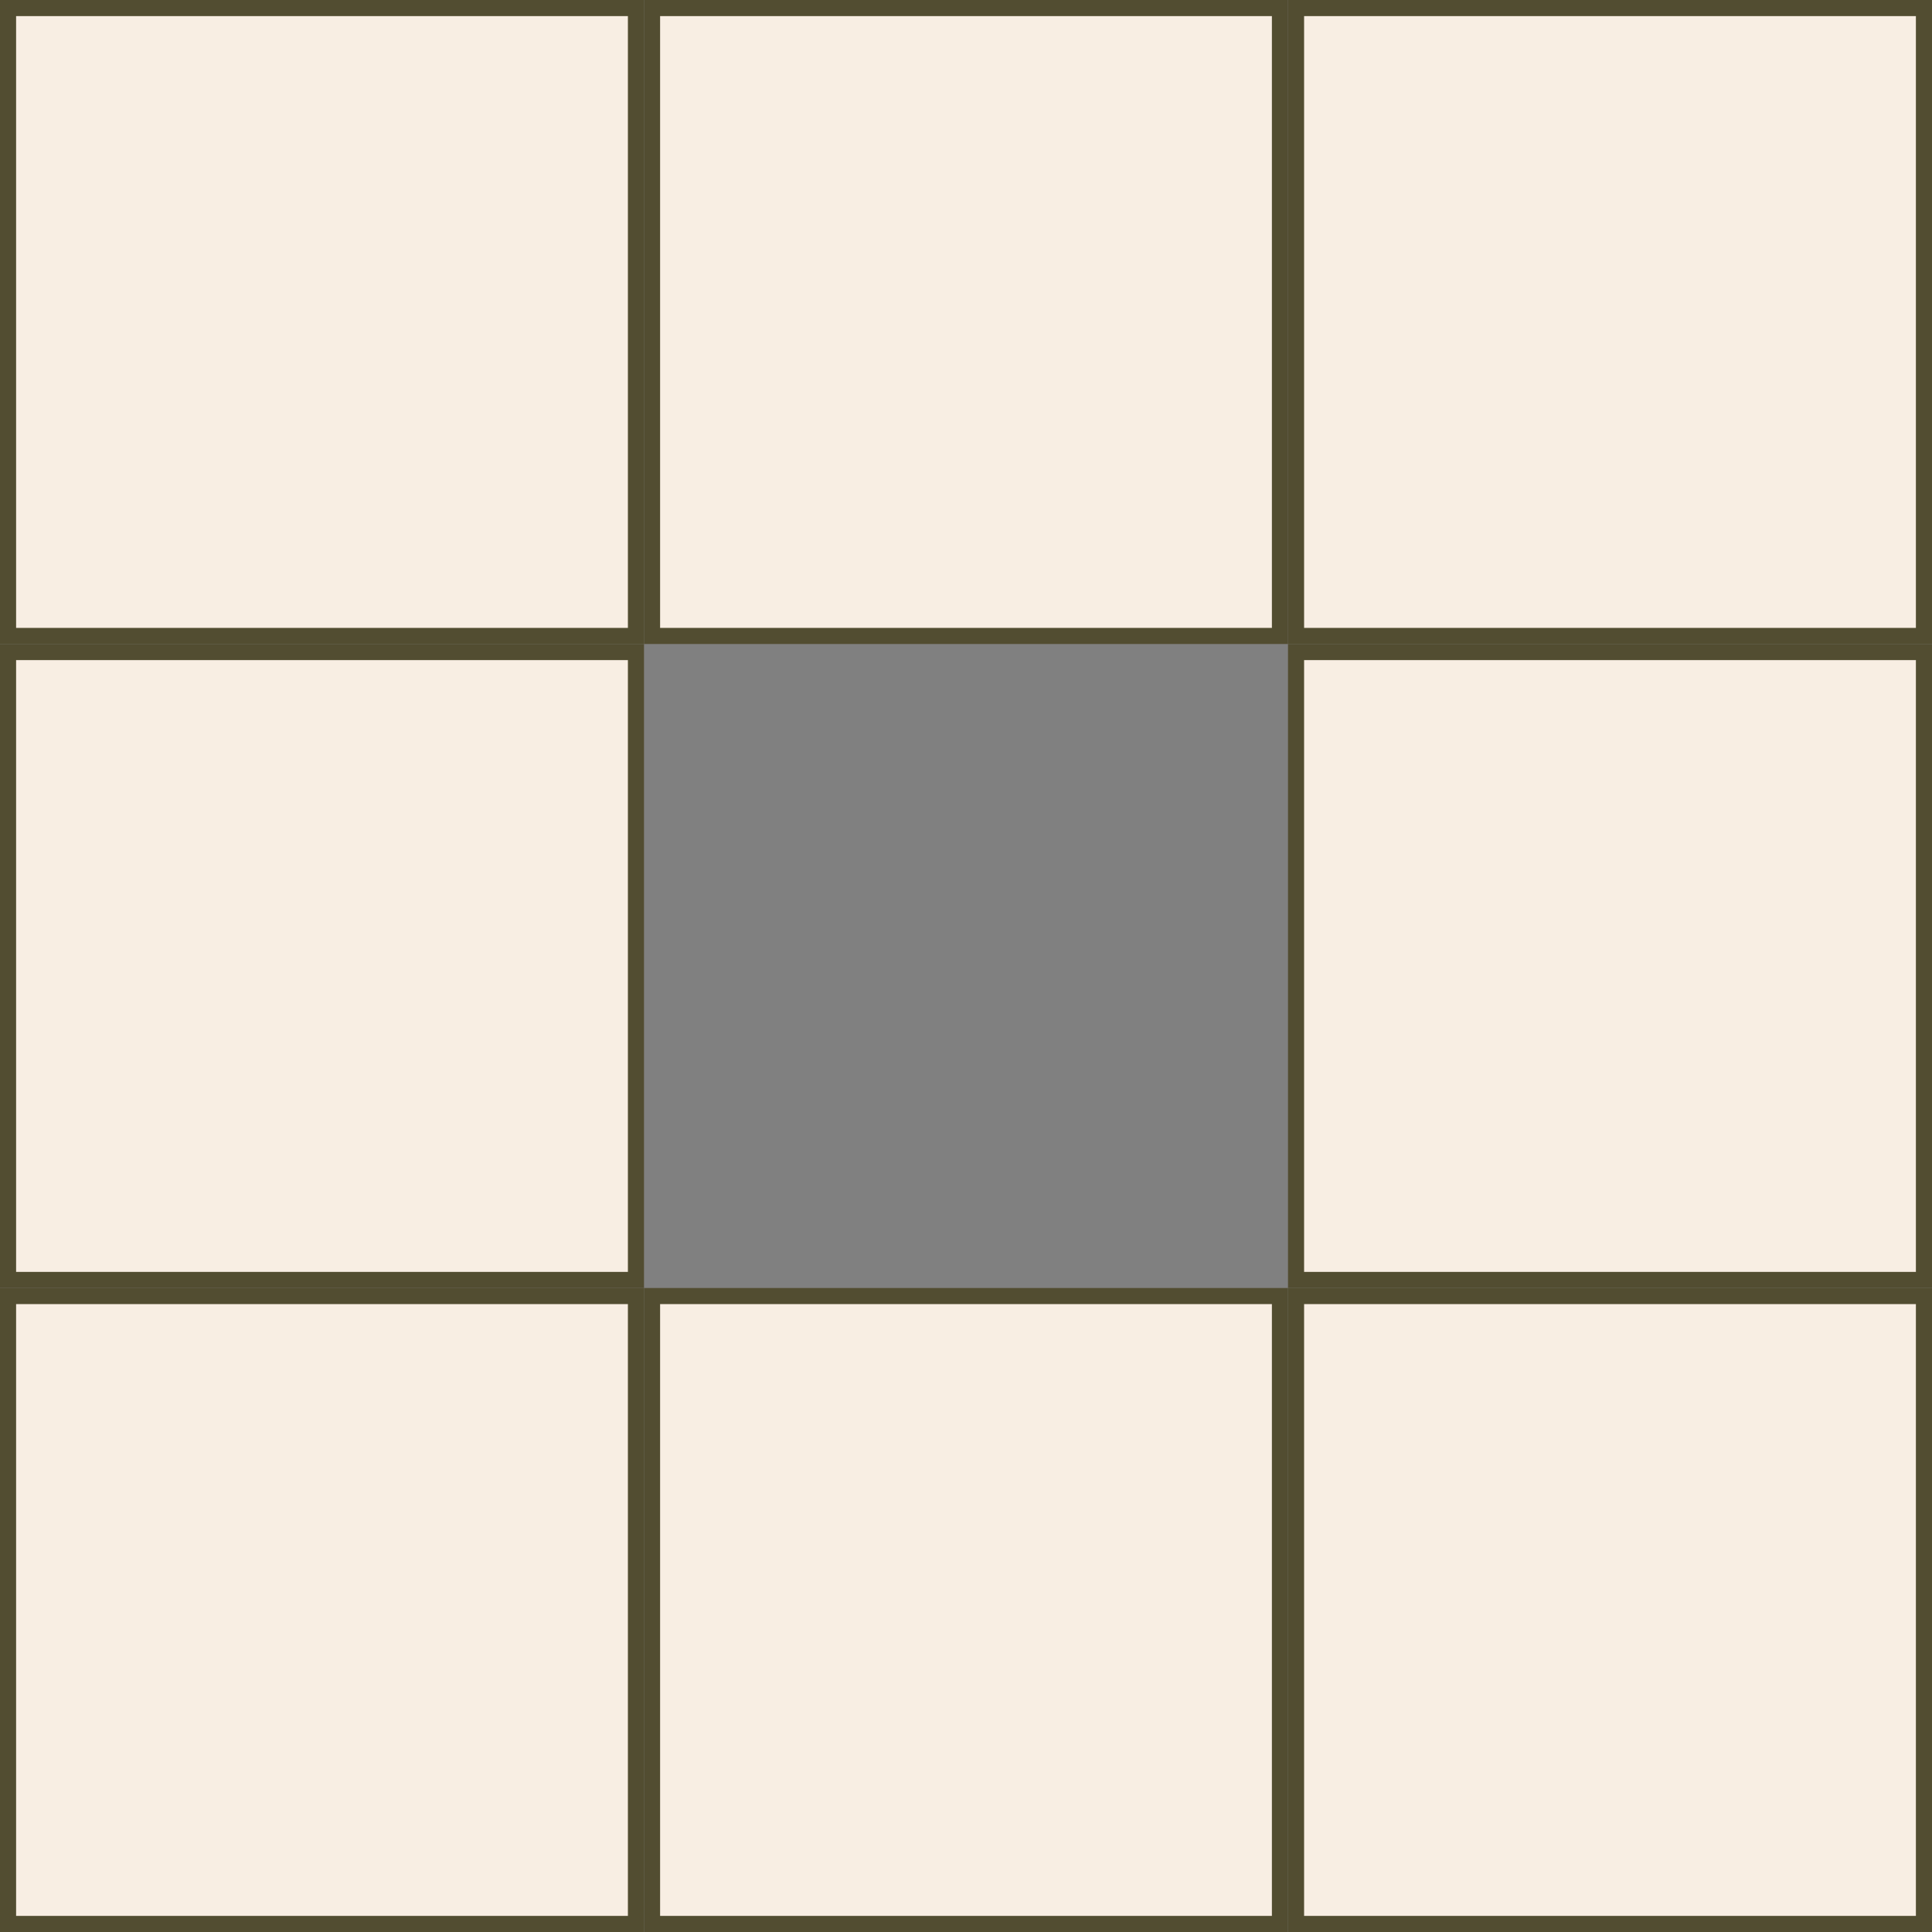
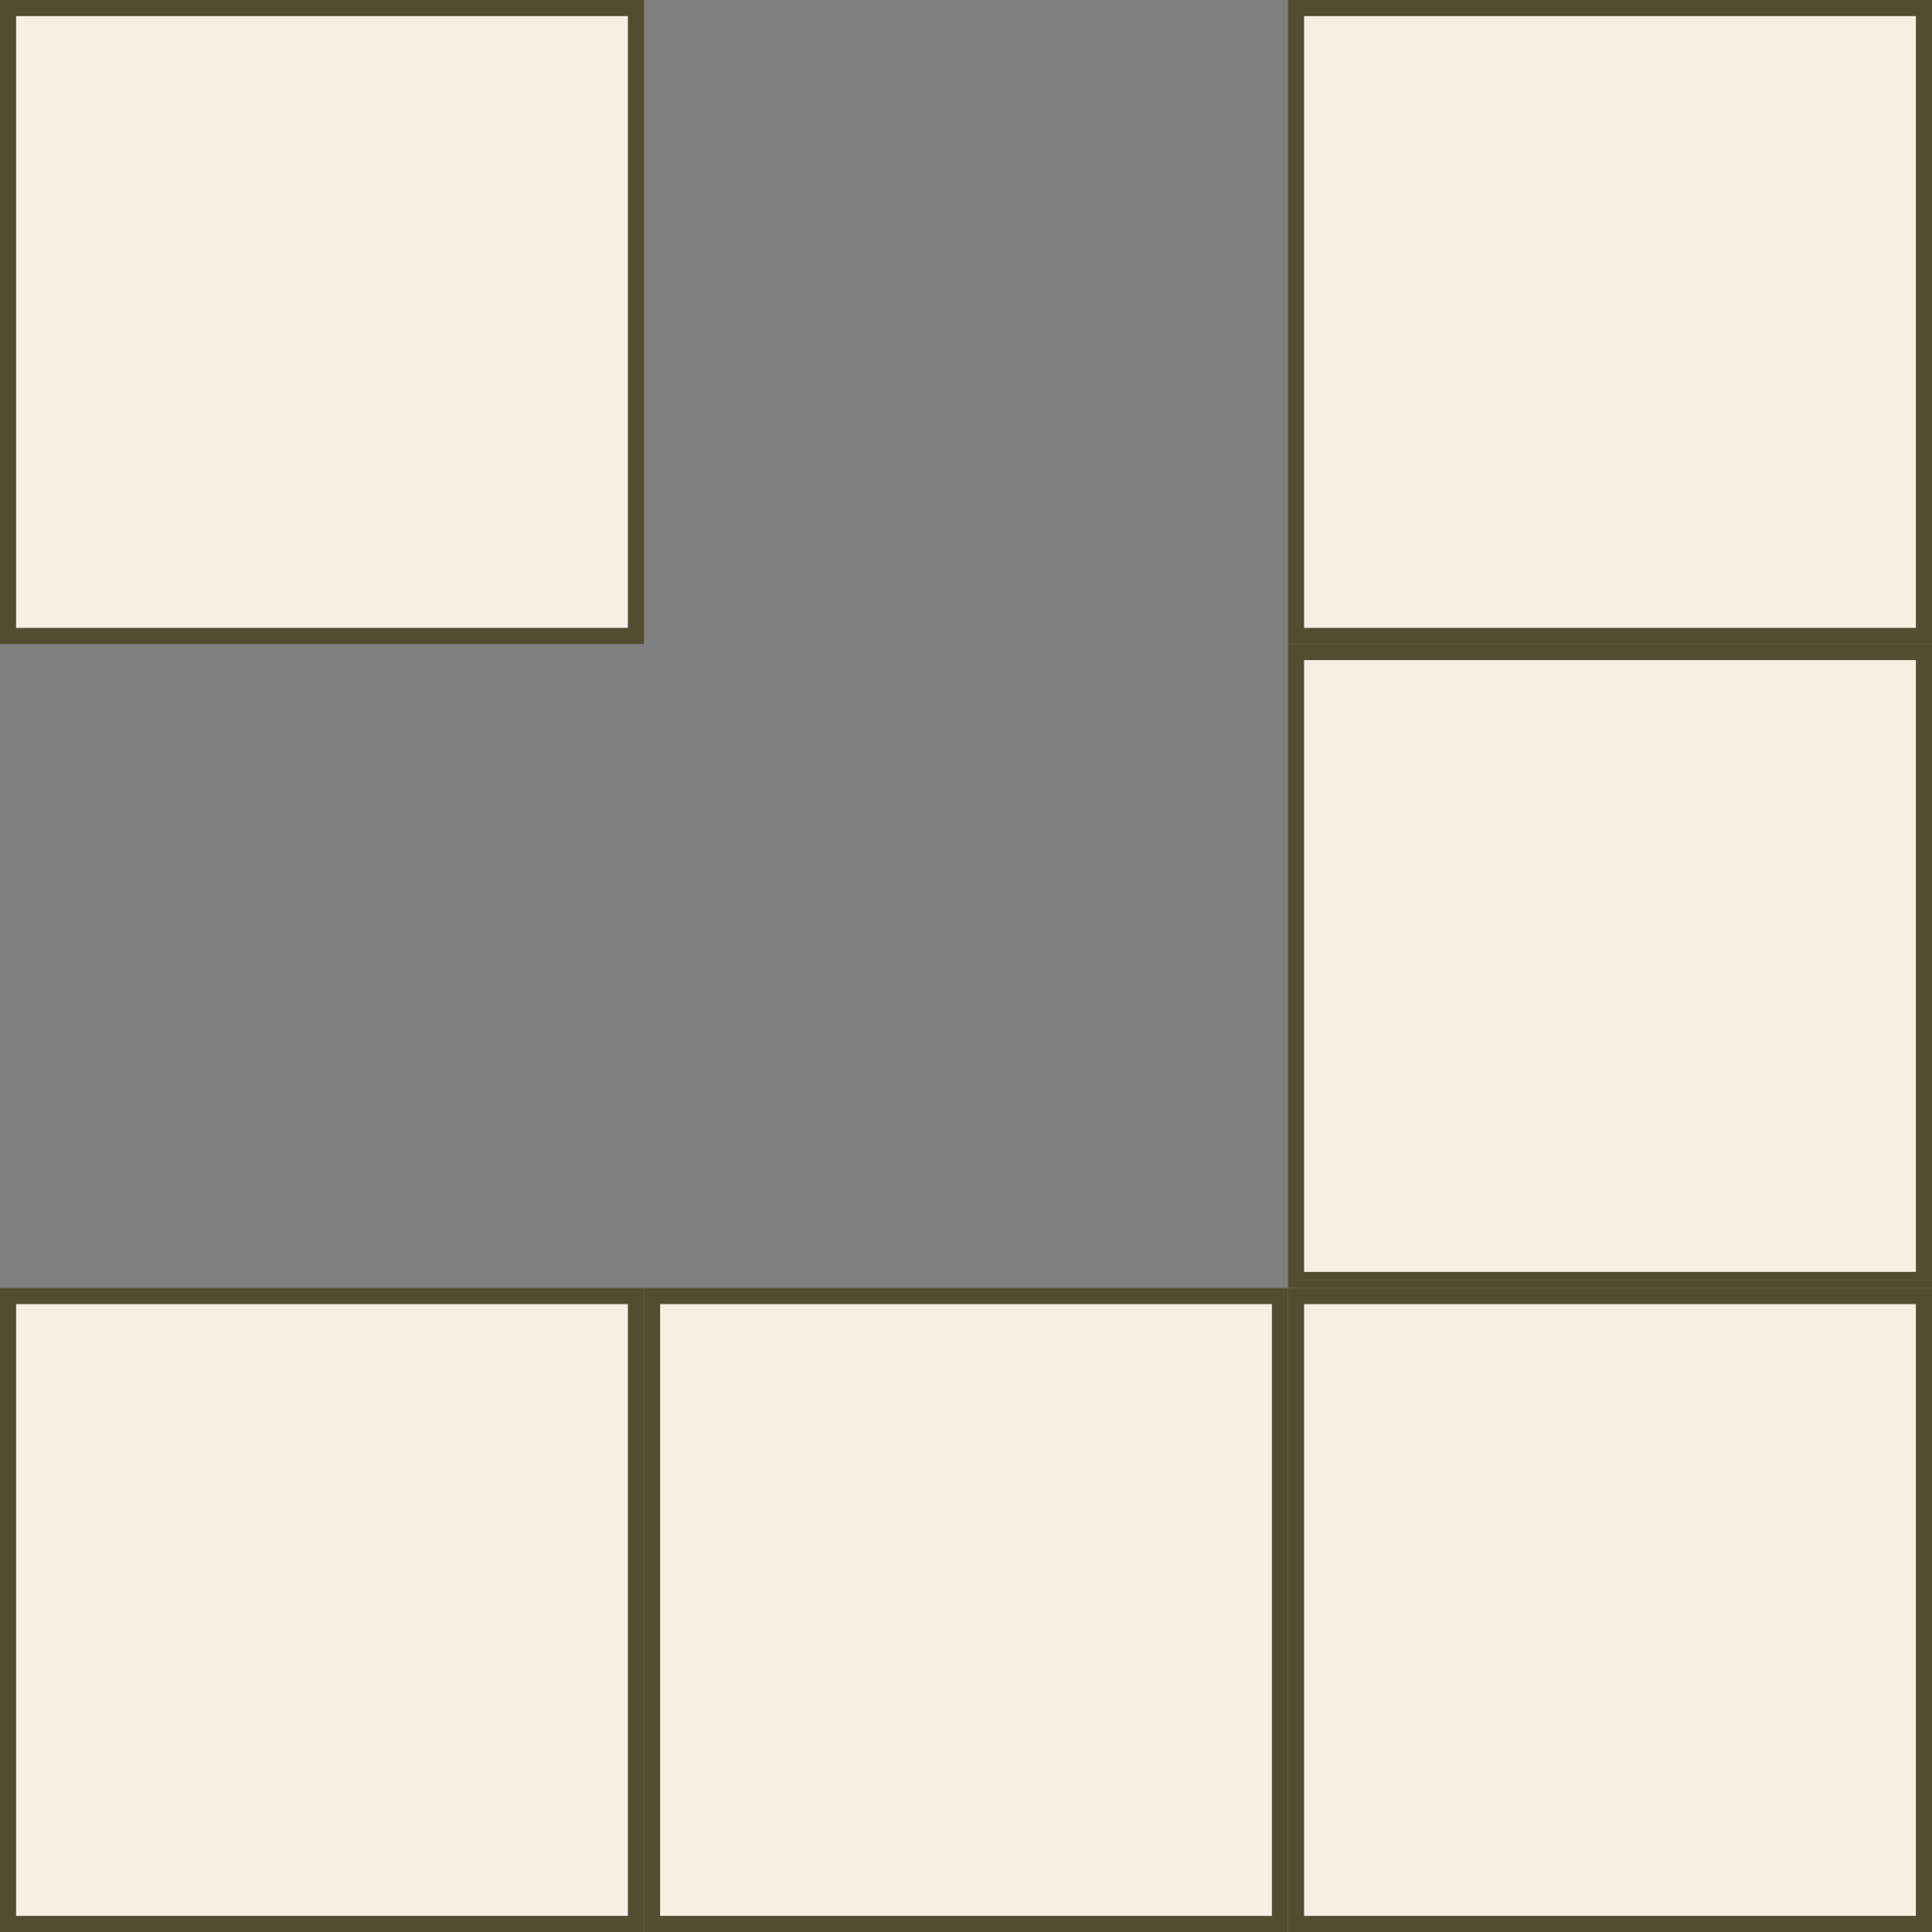
<svg xmlns="http://www.w3.org/2000/svg" width="24" height="24" viewBox="0 0 24 24" fill="none">
  <rect x="0" y="0" width="24" height="24" fill="#808080" stroke="none" />
  <rect x="0.1" y="0.1" width="7.8" height="7.8" fill="#F8EEE3" stroke="#524D31" stroke-width="0.2" />
-   <rect x="8.1" y="0.1" width="7.8" height="7.8" fill="#F8EEE3" stroke="#524D31" stroke-width="0.2" />
  <rect x="16.1" y="0.1" width="7.8" height="7.8" fill="#F8EEE3" stroke="#524D31" stroke-width="0.2" />
-   <rect x="0.1" y="8.1" width="7.8" height="7.8" fill="#F8EEE3" stroke="#524D31" stroke-width="0.2" />
  <rect x="16.1" y="16.1" width="7.8" height="7.8" fill="#F8EEE3" stroke="#524D31" stroke-width="0.2" />
  <rect x="16.1" y="8.1" width="7.8" height="7.8" fill="#F8EEE3" stroke="#524D31" stroke-width="0.2" />
  <rect x="0.1" y="16.1" width="7.8" height="7.8" fill="#F8EEE3" stroke="#524D31" stroke-width="0.2" />
  <rect x="8.1" y="16.1" width="7.8" height="7.8" fill="#F8EEE3" stroke="#524D31" stroke-width="0.2" />
</svg>